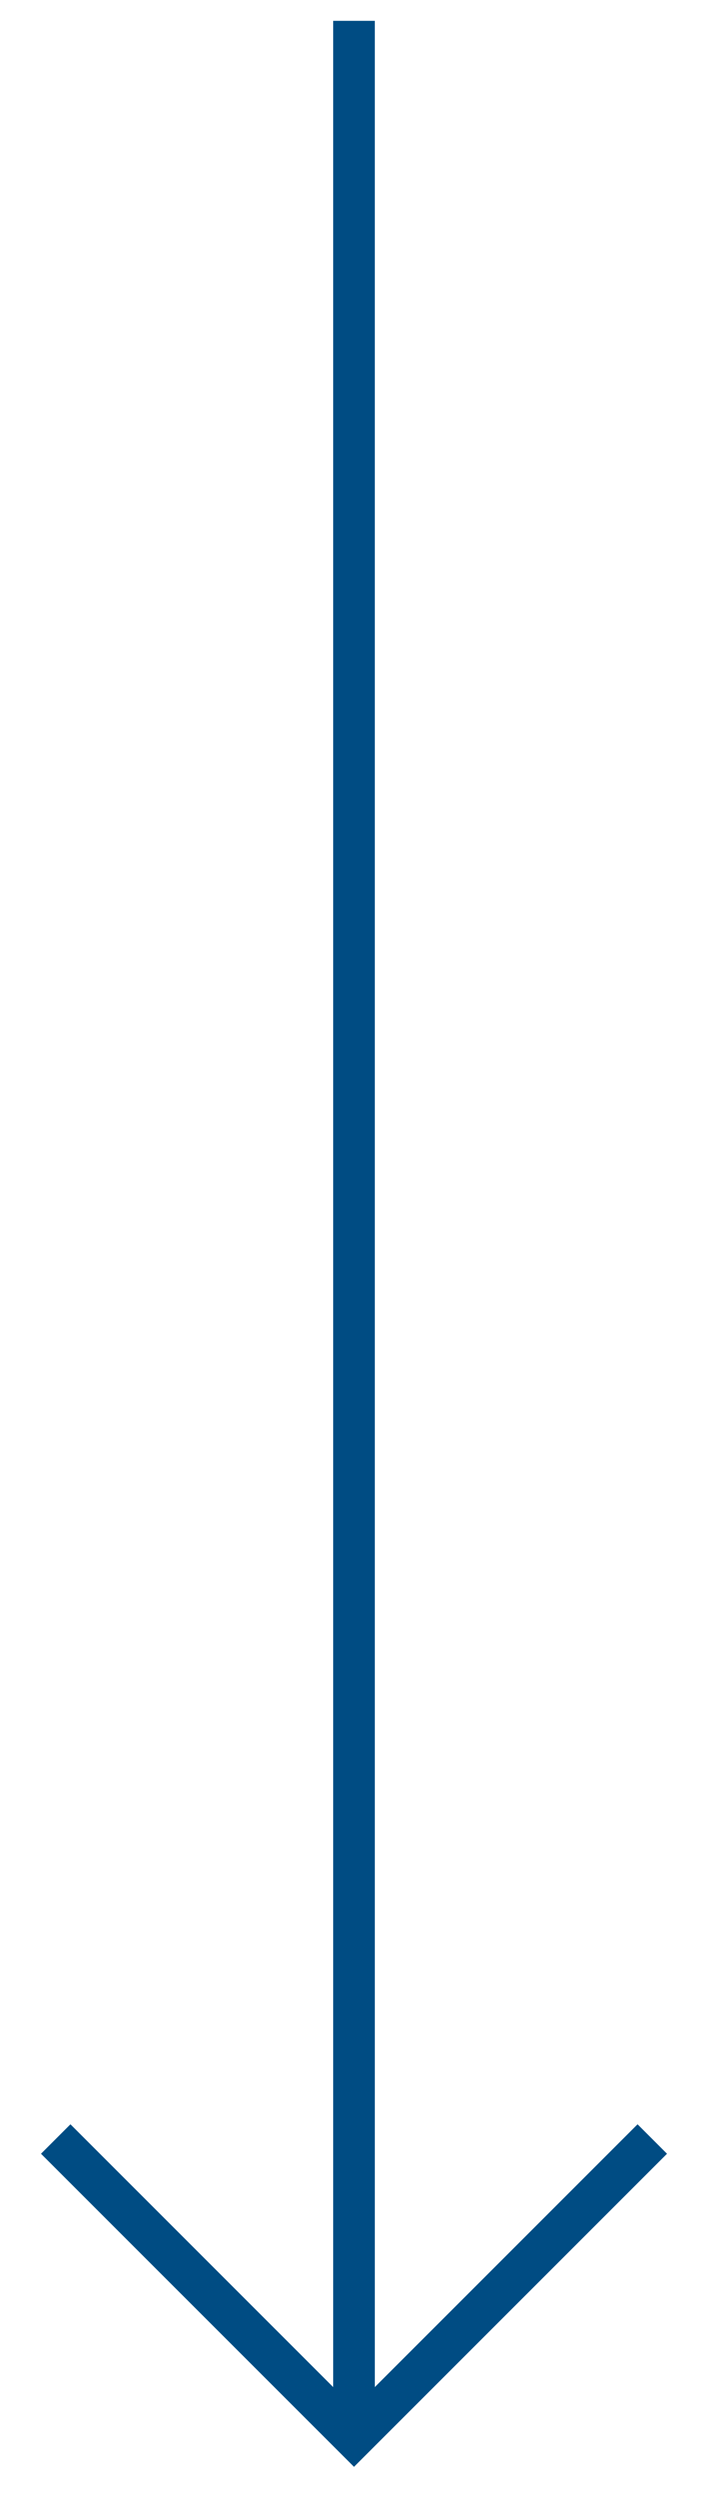
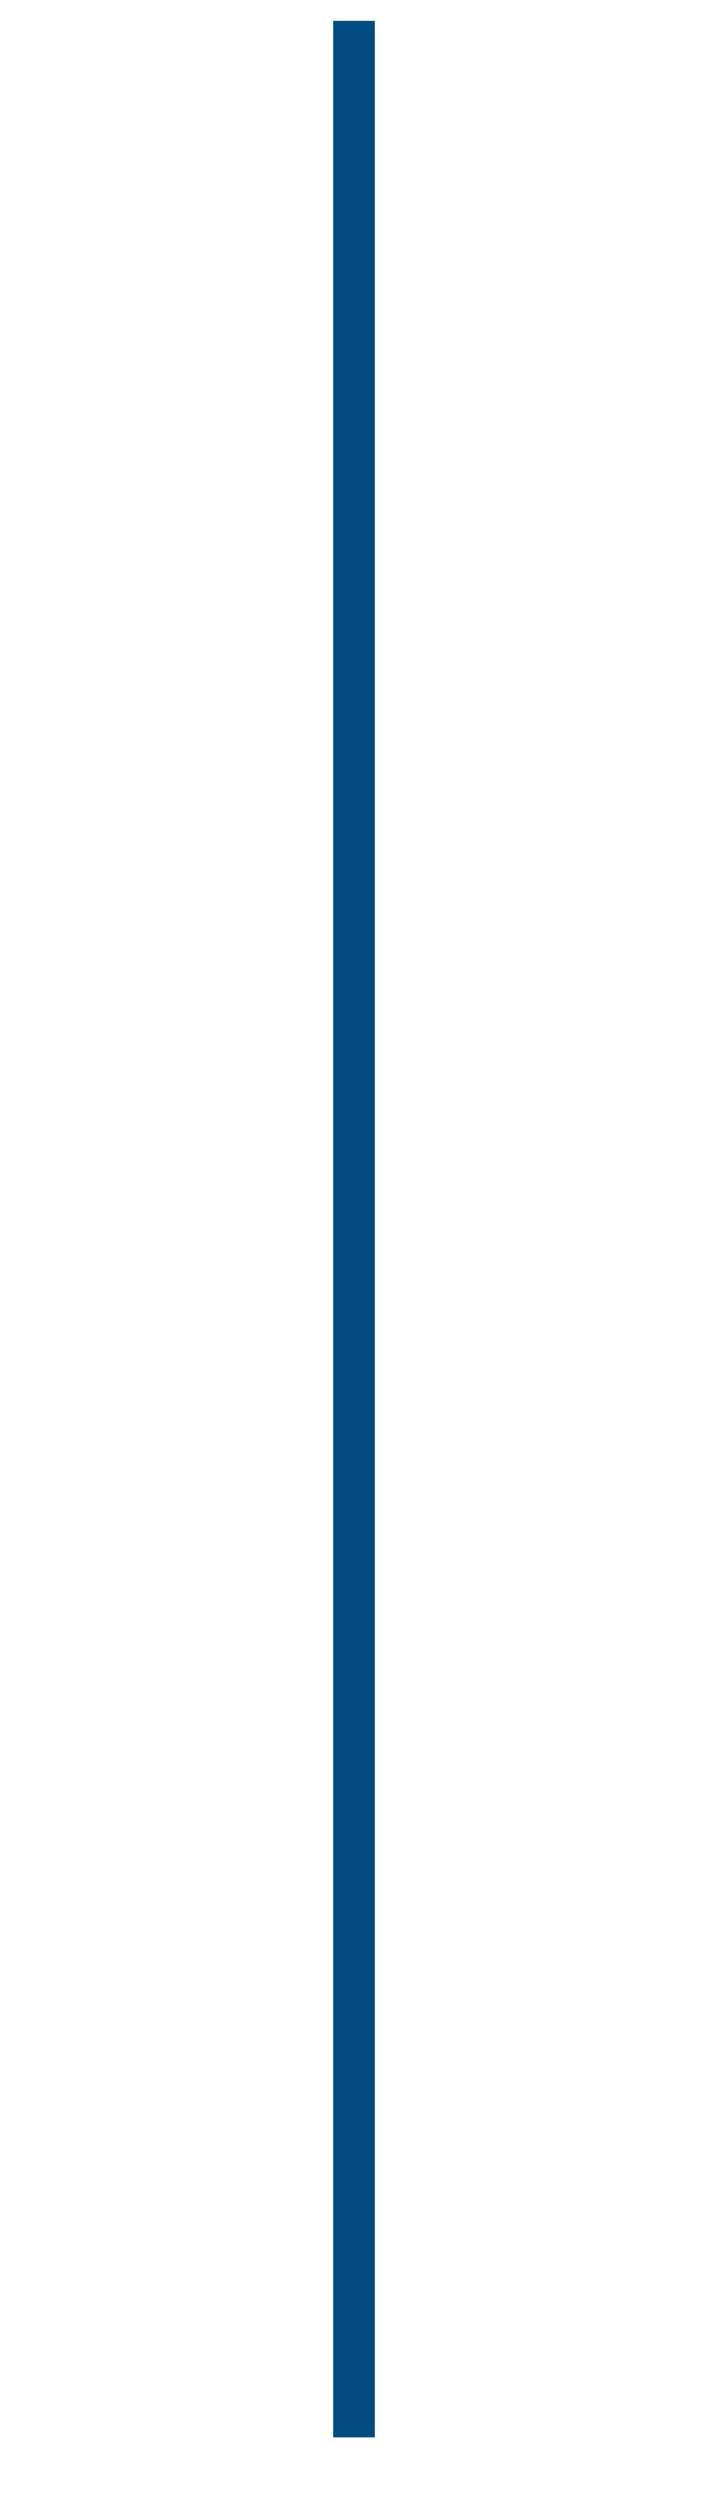
<svg xmlns="http://www.w3.org/2000/svg" width="17" height="60" viewBox="0 0 17 60" fill="none">
  <path d="M8.5 0.5L8.5 58.5" stroke="#004C83" />
-   <path d="M15.662 51.339L8.5 58.5L1.338 51.339" stroke="#004C83" />
</svg>